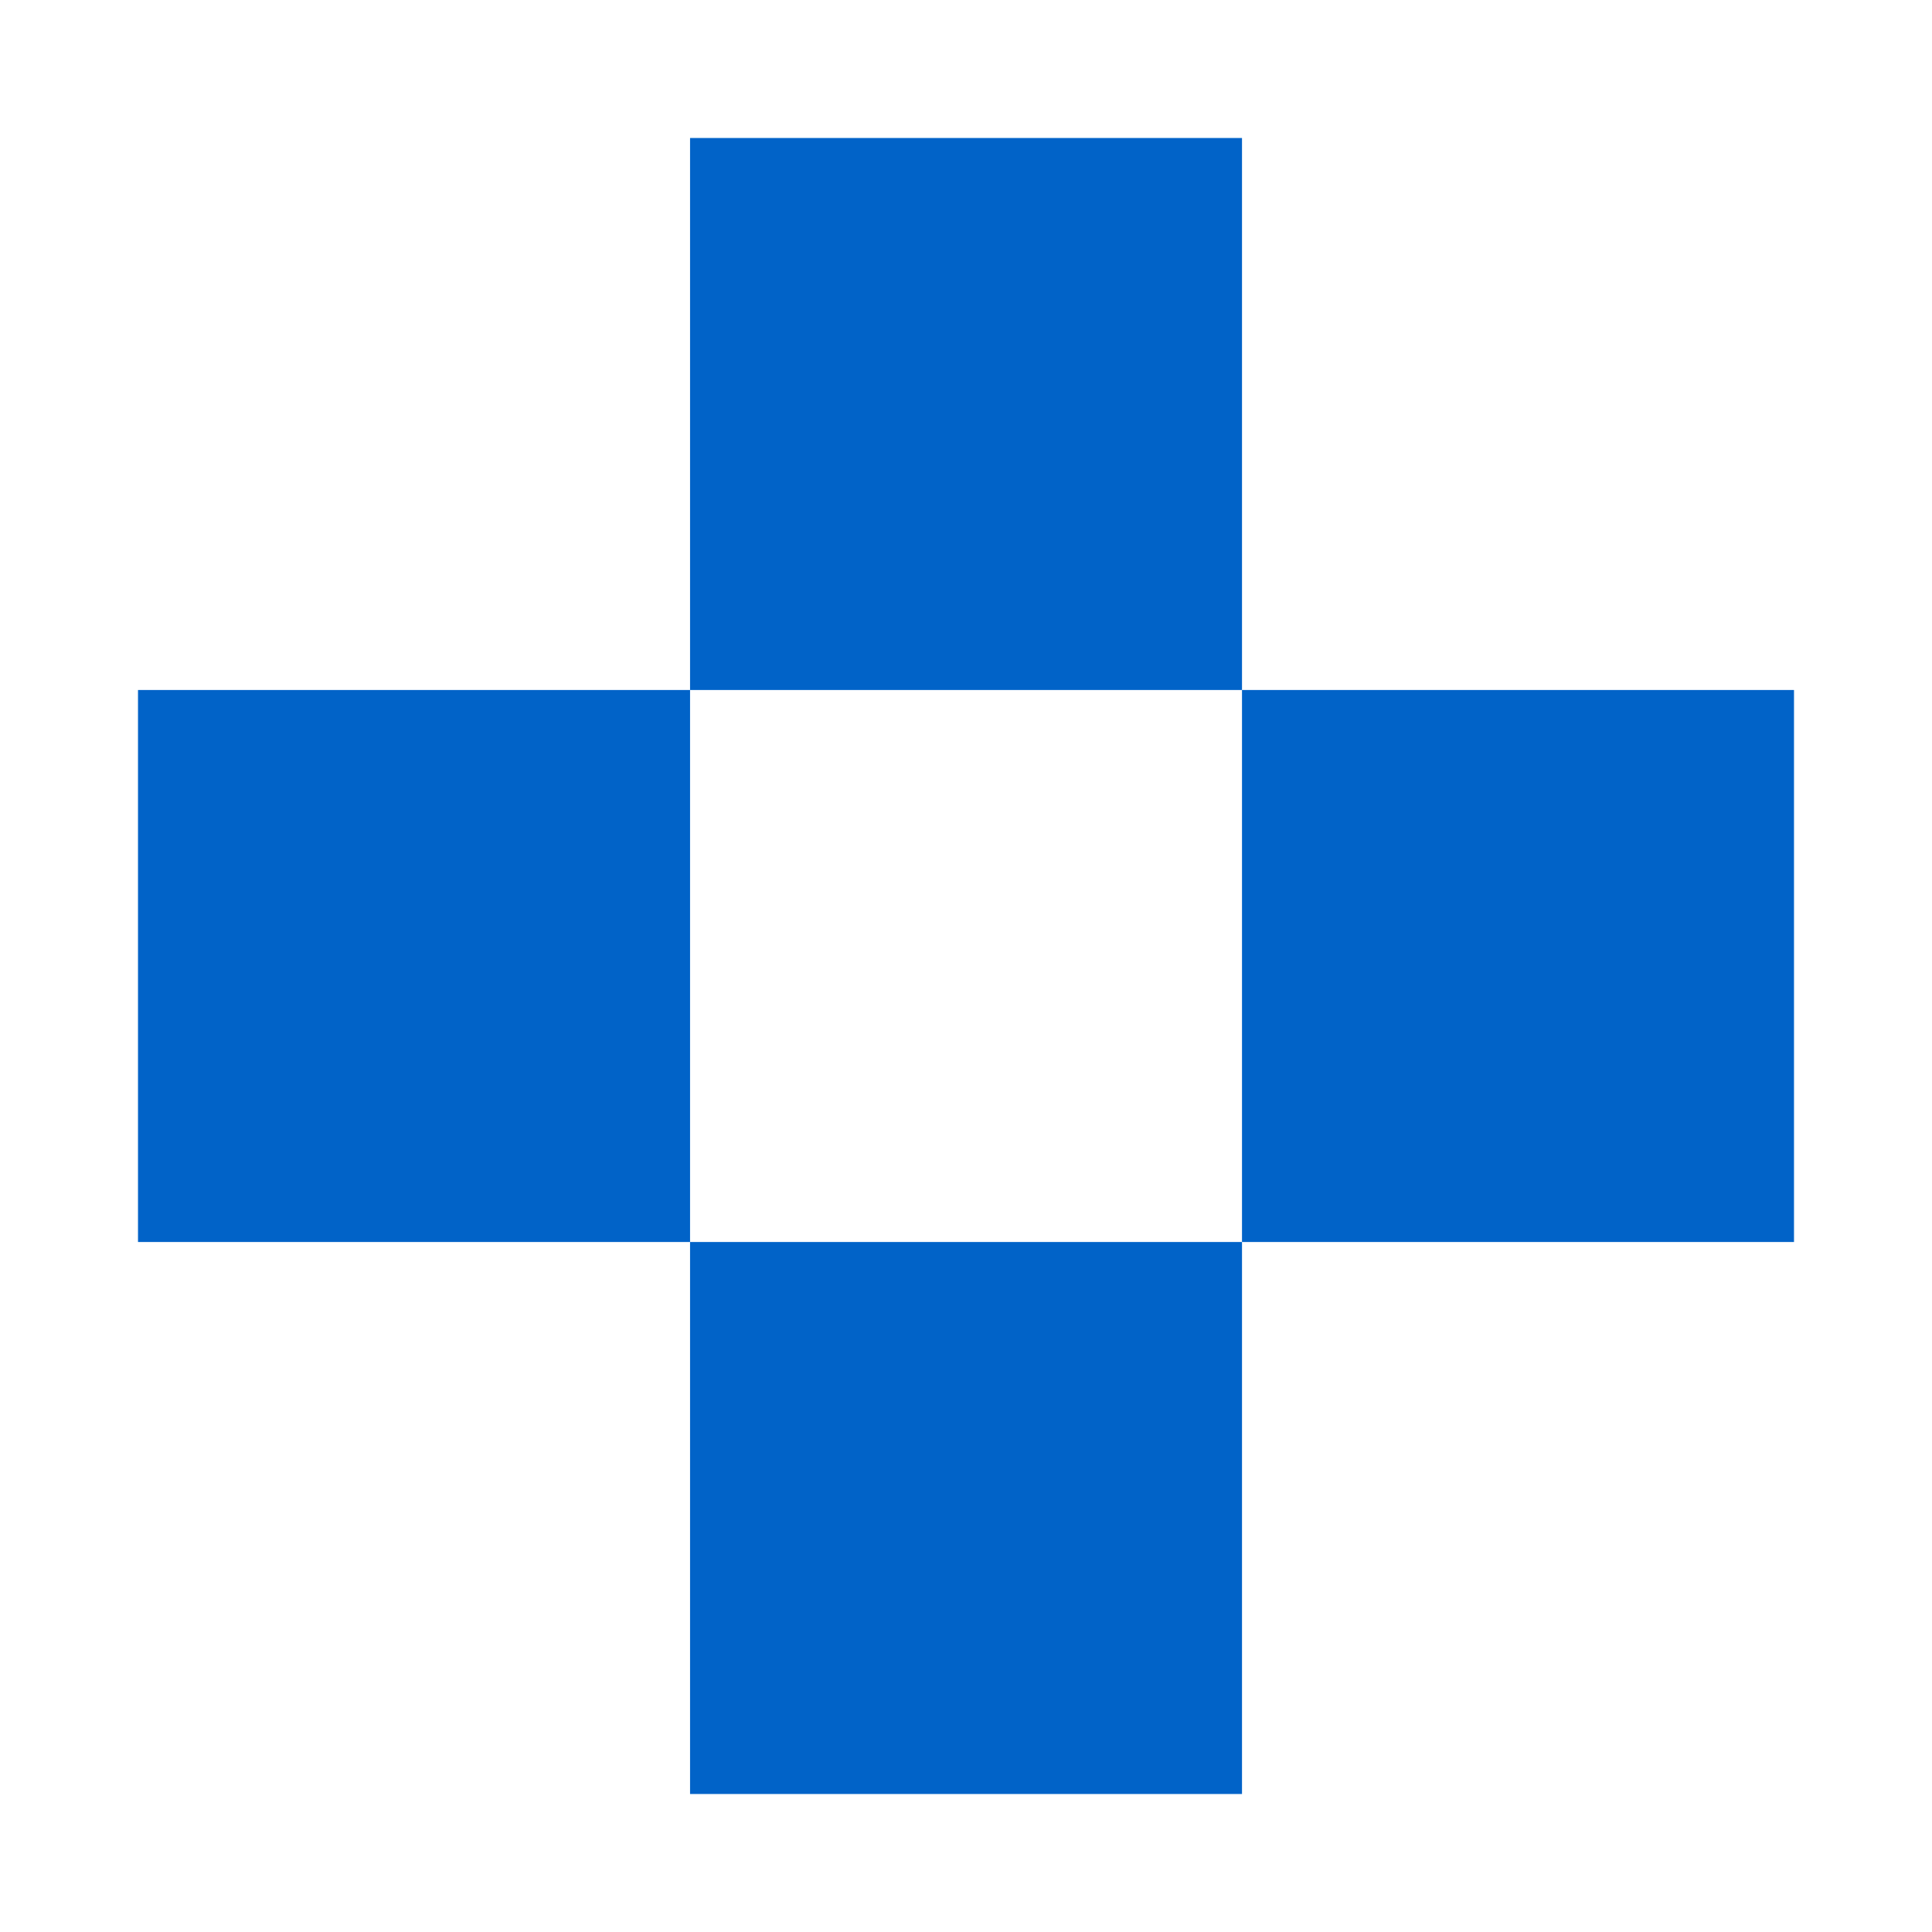
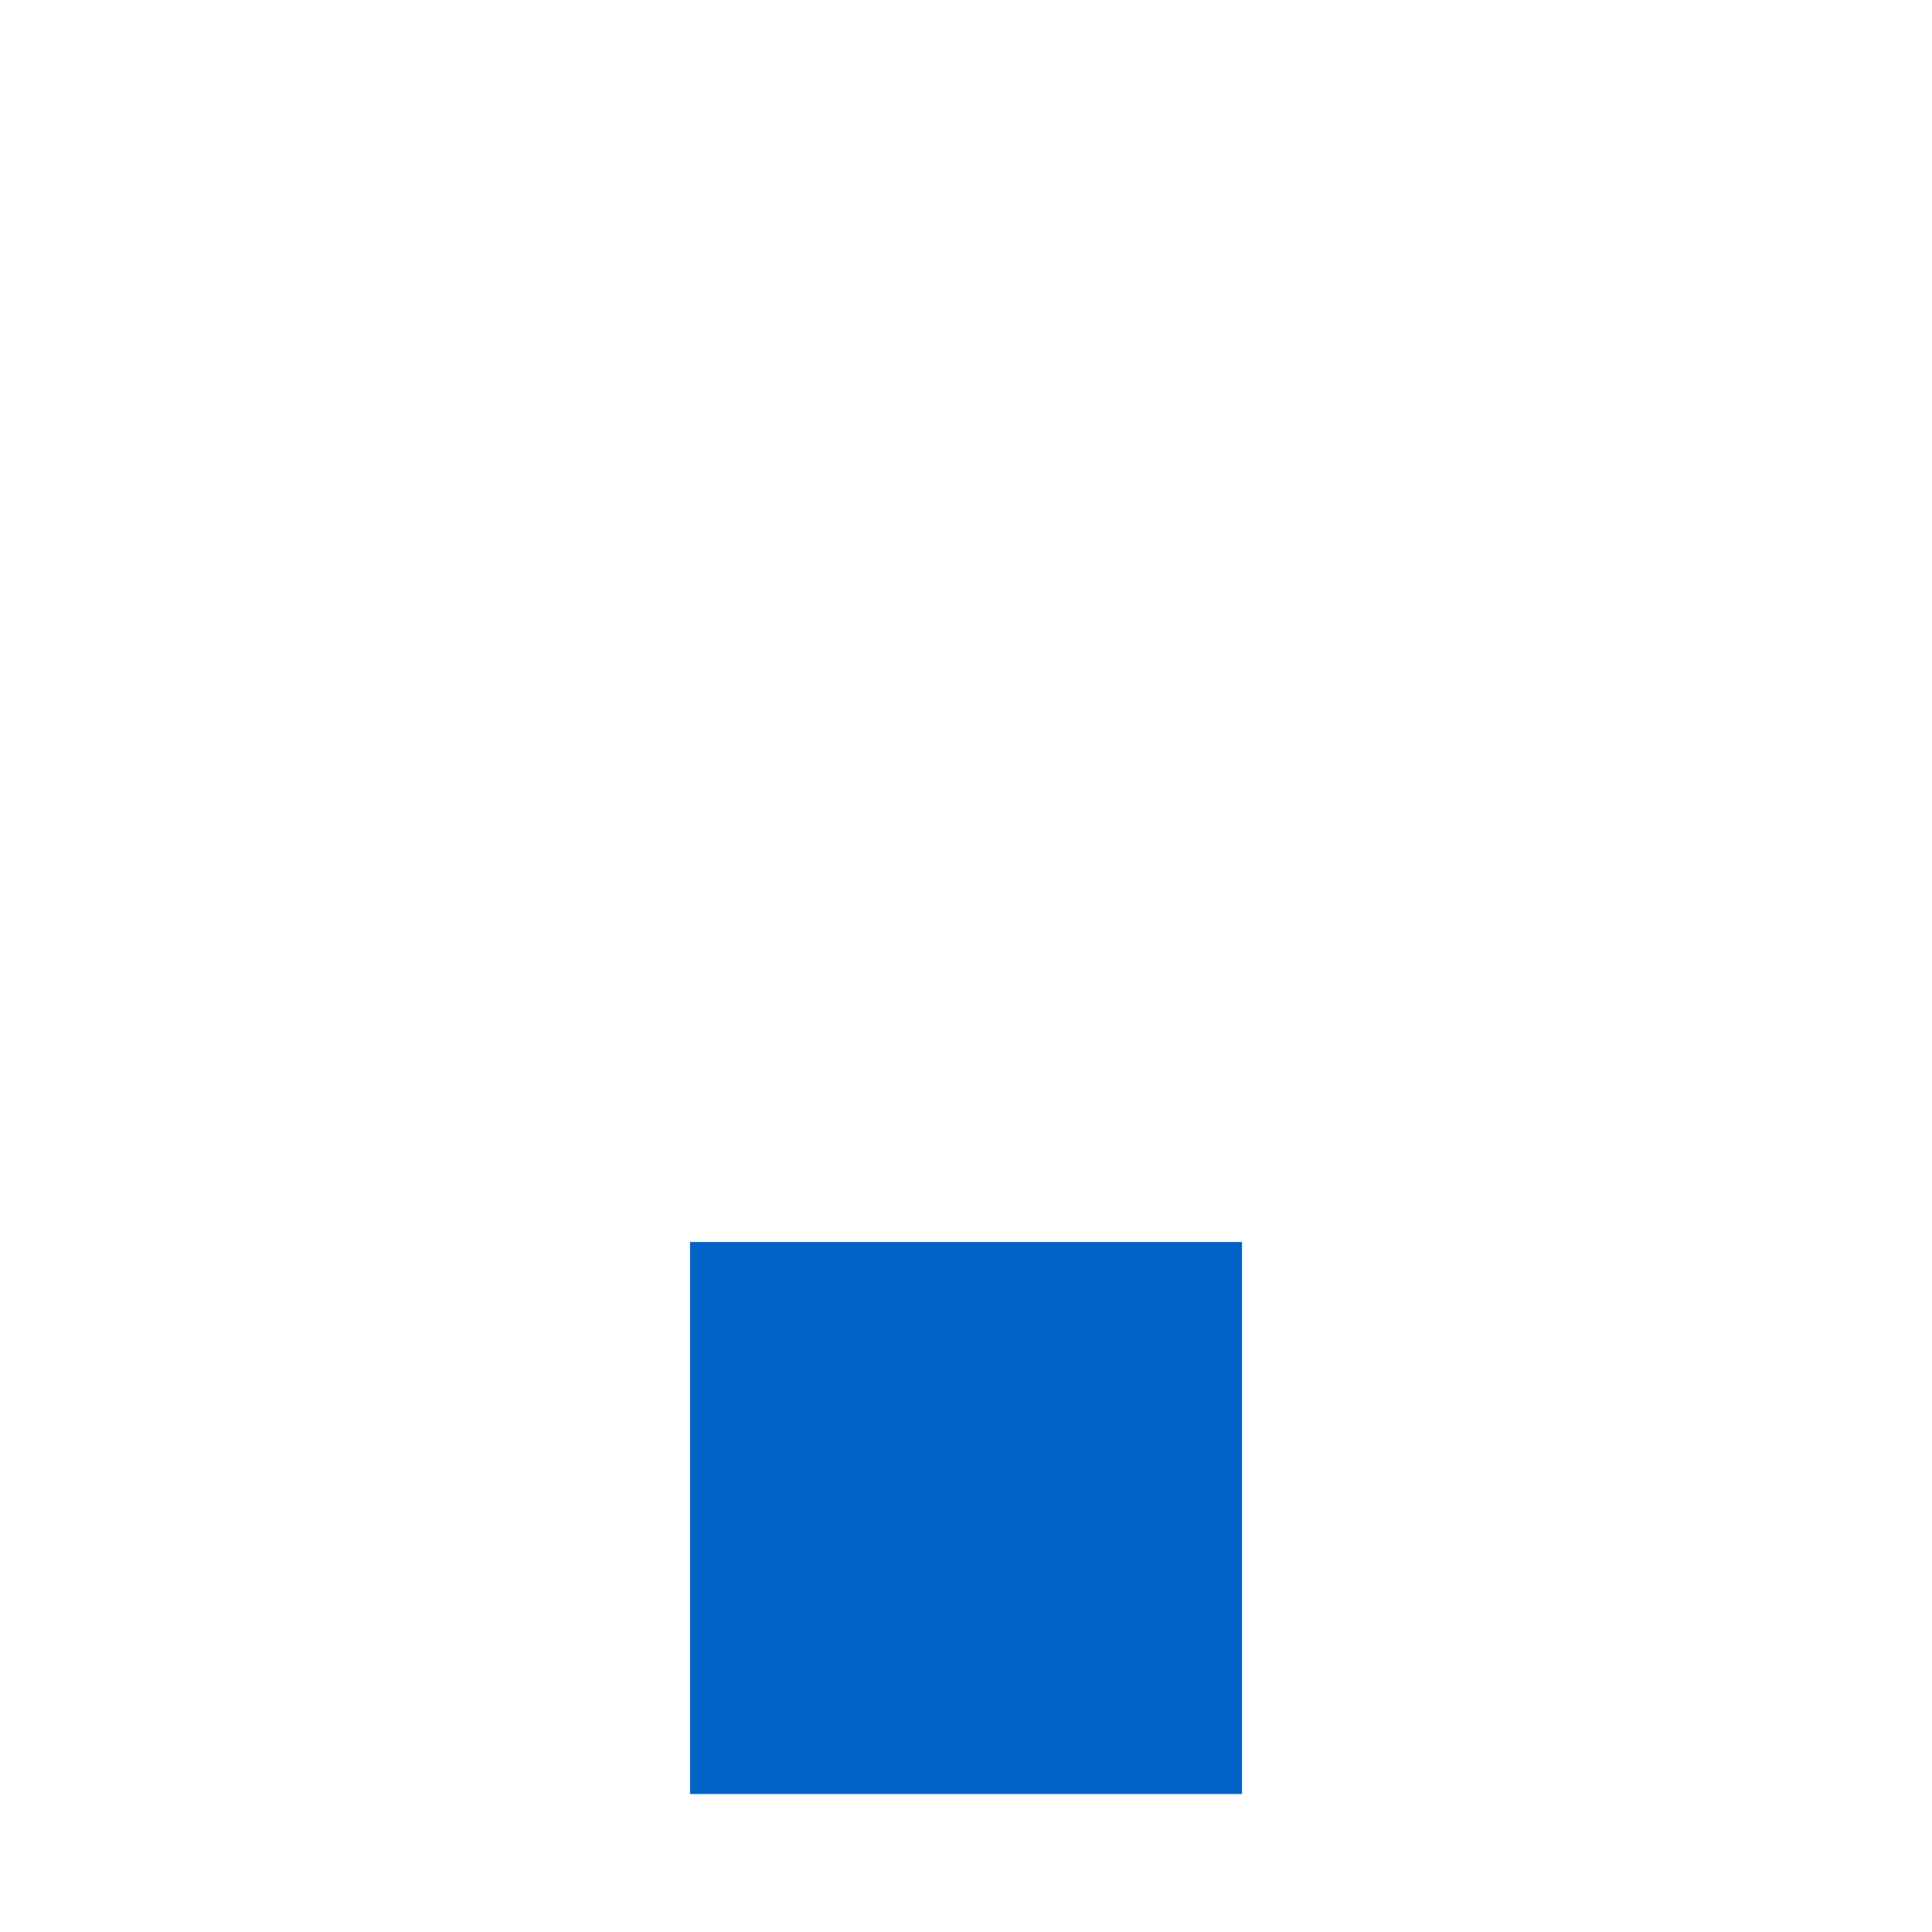
<svg xmlns="http://www.w3.org/2000/svg" width="35" height="35" viewBox="0 0 35 35" fill="none">
-   <path d="M12.501 2.5H22.5V12.5H12.501V2.5Z" fill="#0163C8" />
-   <path d="M22.5 12.5H32.5V22.5H22.5V12.5Z" fill="#0163C8" />
-   <path d="M2.5 12.5H12.501V22.5H2.5V12.5Z" fill="#0163C8" />
  <path d="M12.501 22.5H22.5V32.5H12.501V22.5Z" fill="#0163C8" />
</svg>